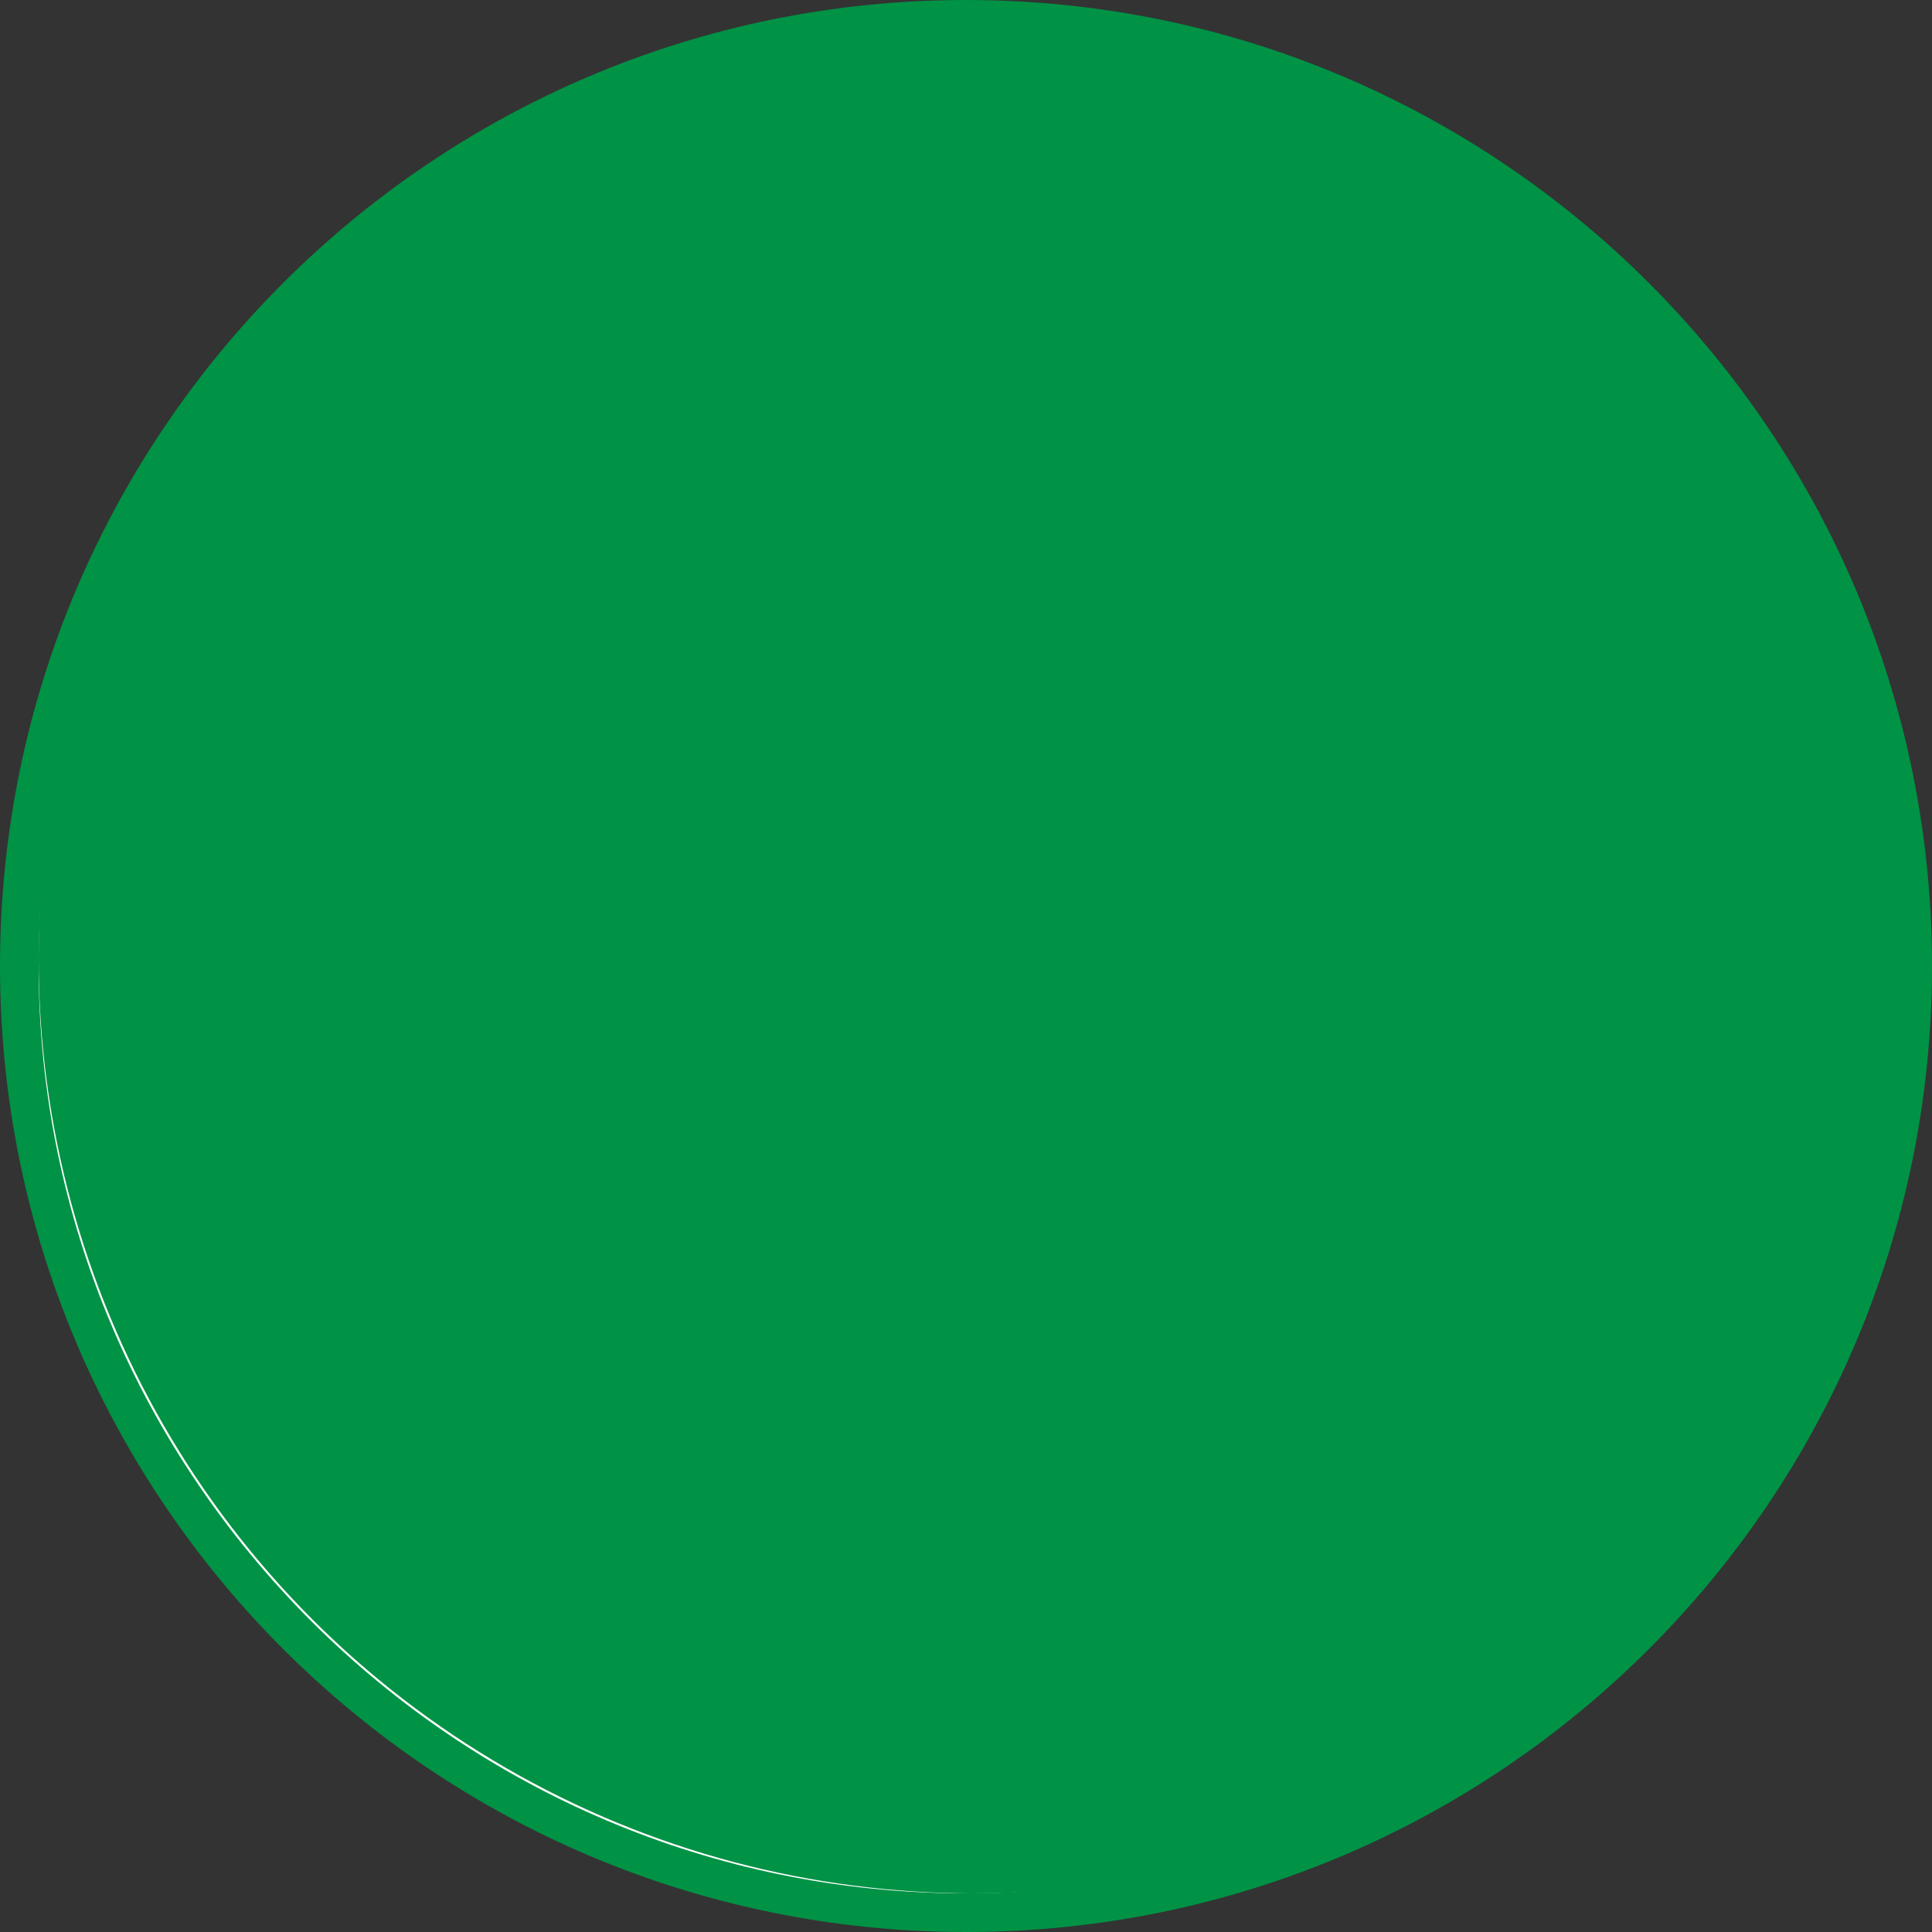
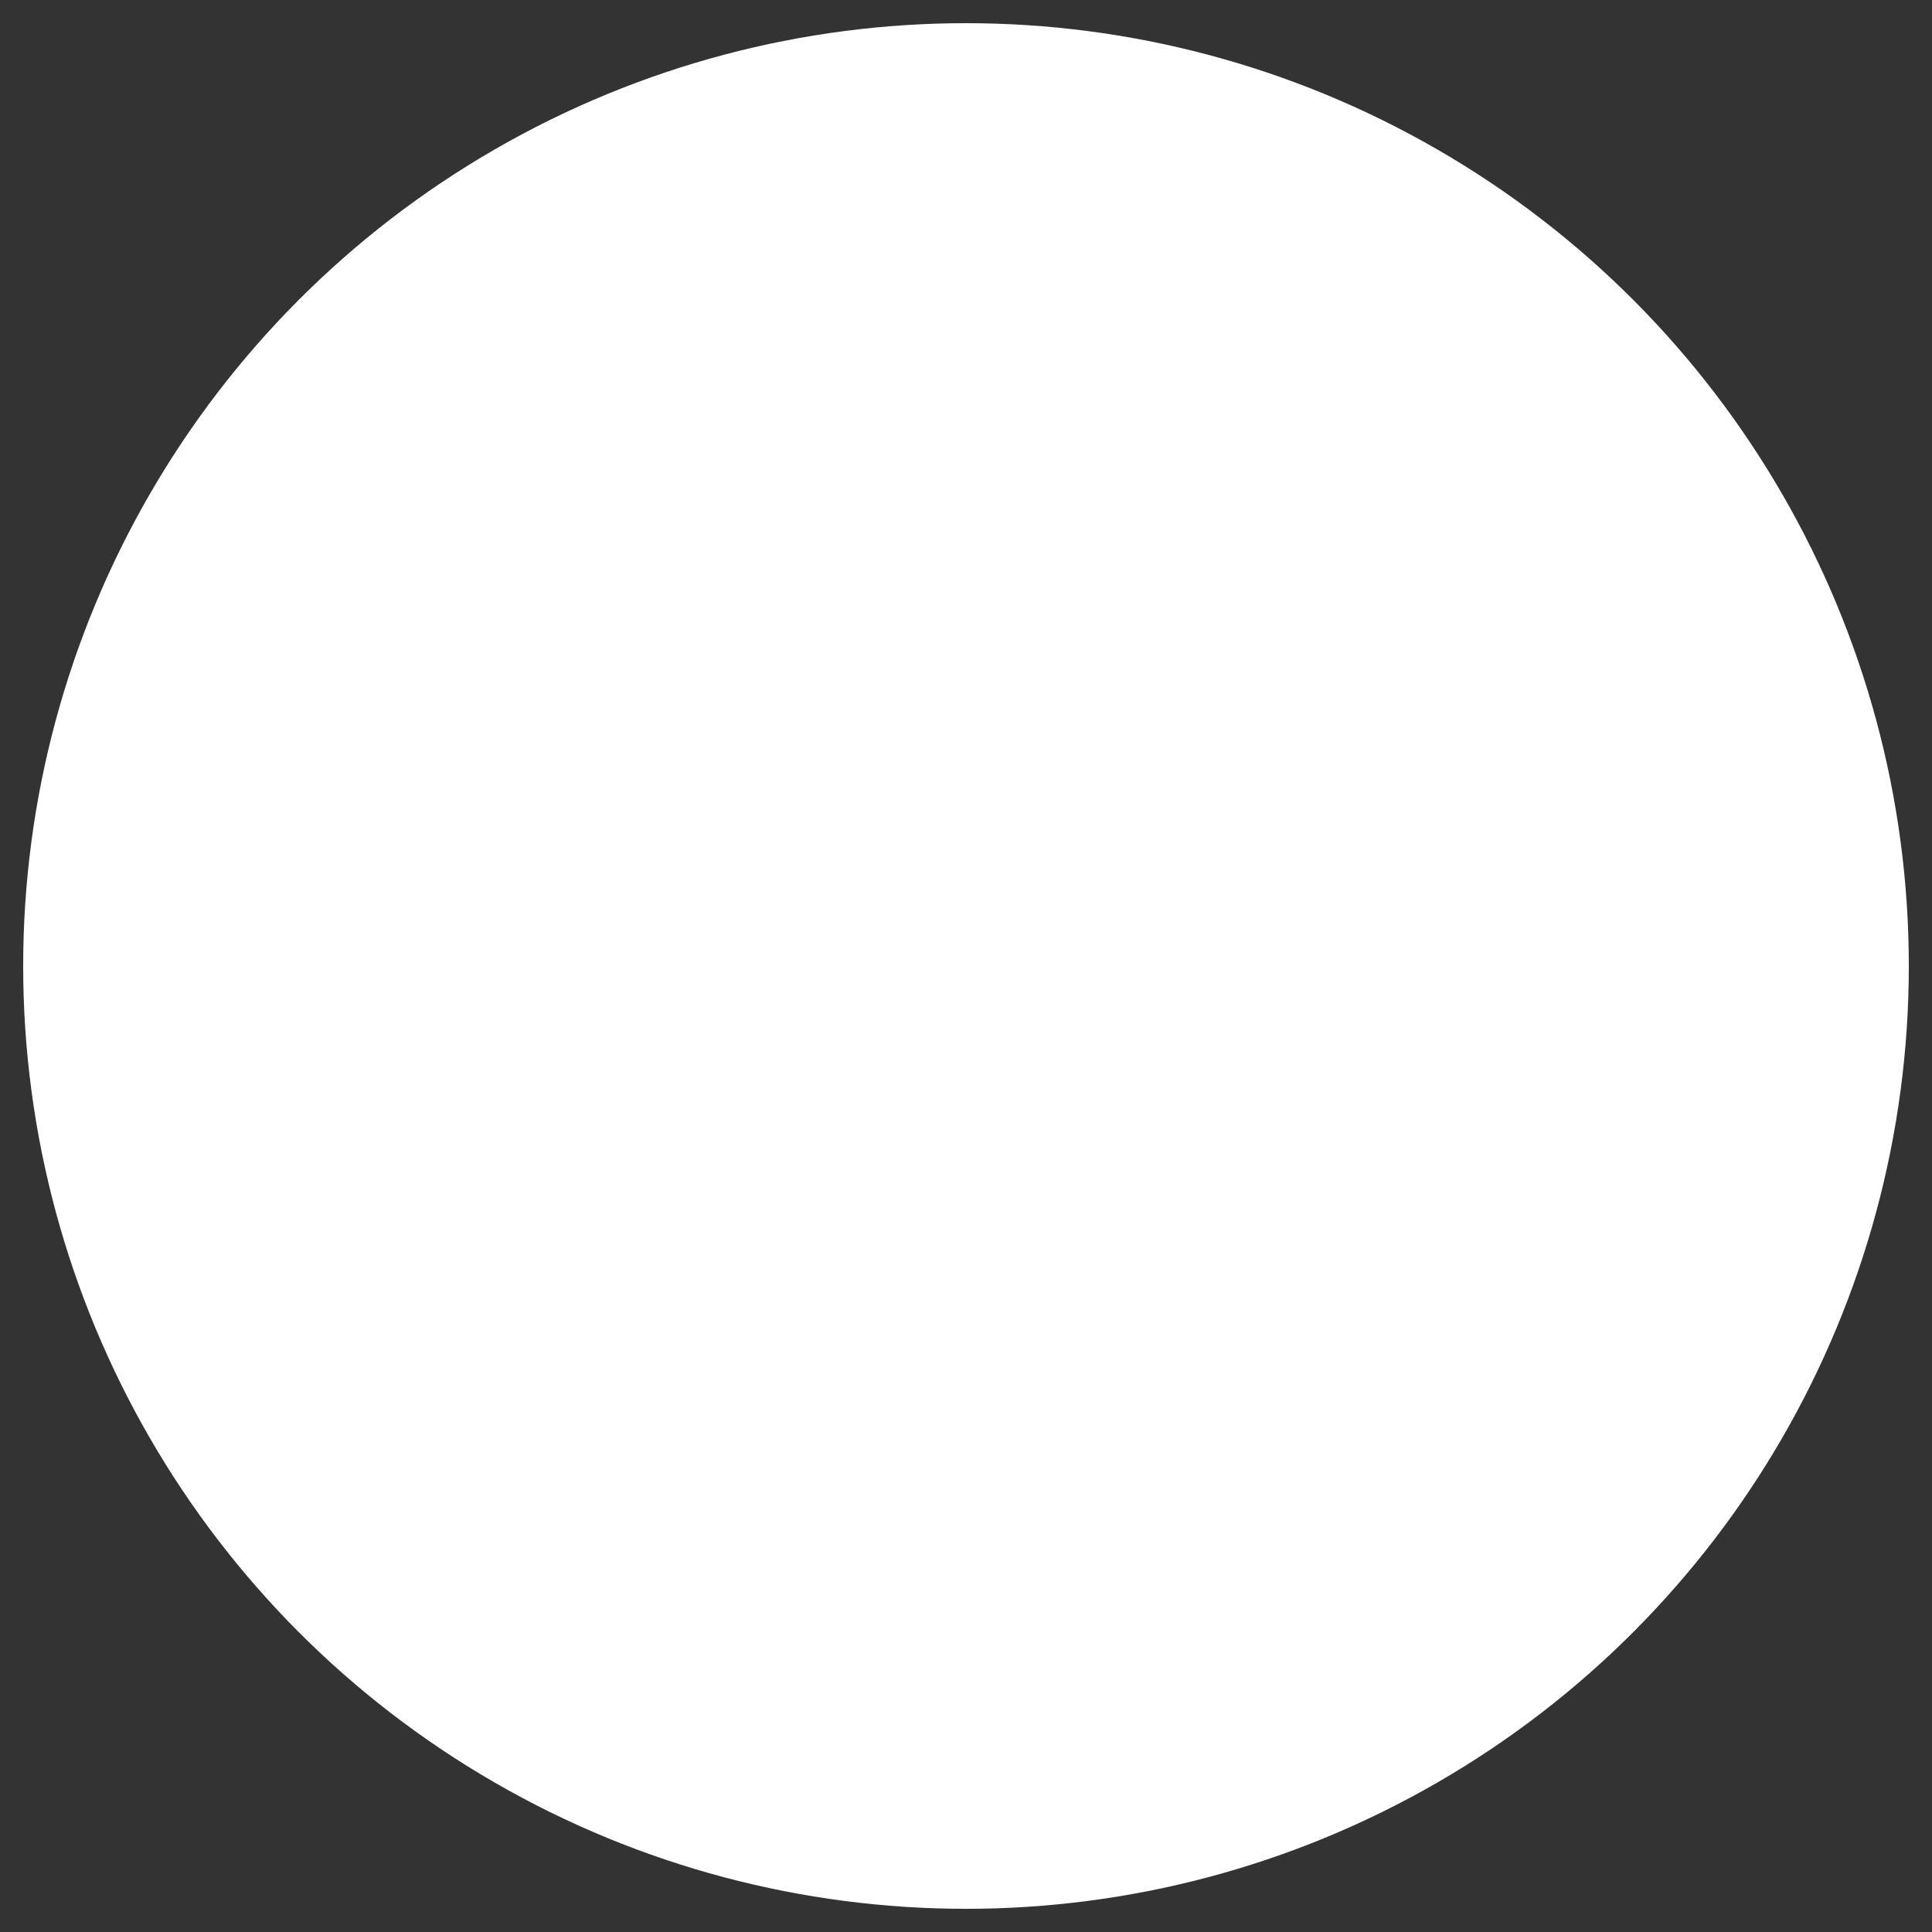
<svg xmlns="http://www.w3.org/2000/svg" version="1.1" id="Layer_1" x="0px" y="0px" viewBox="0 0 25 25" style="enable-background:new 0 0 25 25;" xml:space="preserve">
  <rect x="0" y="0" width="25" height="25" fill="#333333" stroke="none" />
  <style type="text/css">
	.st0{fill:#FFFFFF;}
	.st1{fill:#009245;}
</style>
  <circle class="st0" cx="12.5" cy="12.5" r="12.2" />
-   <path class="st1" d="M12.5,0.5c6.6,0,12,5.4,12,12s-5.4,12-12,12s-12-5.4-12-12S5.9,0.5,12.5,0.5 M12.5,0C5.6,0,0,5.6,0,12.5  S5.6,25,12.5,25S25,19.4,25,12.5S19.4,0,12.5,0L12.5,0z" />
-   <path class="st1" d="M9.9,10.7h0.6c0.6,0,0.9-0.2,1.2-0.5L15.3,5c0.2-0.3,0.4-0.5,0.7-0.6s0.6-0.2,0.9-0.2h3.2l-4.8,6.5  c-0.2,0.2-0.3,0.4-0.5,0.6c-0.2,0.2-0.4,0.3-0.6,0.4c0.3,0.1,0.5,0.2,0.8,0.4c0.2,0.2,0.4,0.4,0.6,0.7l4.8,7.4h-3.3  c-0.2,0-0.4,0-0.5,0c-0.2,0-0.3,0-0.4-0.1c-0.1,0-0.2-0.1-0.3-0.2c0,0-0.2-0.2-0.2-0.3L12.1,14c-0.1-0.2-0.3-0.4-0.5-0.4  s-0.5-0.1-0.8-0.1H9.9v6.8H6.2V4.2h3.7C9.9,4.2,9.9,10.7,9.9,10.7z" />
-   <ellipse class="st1" cx="12.6" cy="12.4" rx="12.1" ry="12.1" />
</svg>